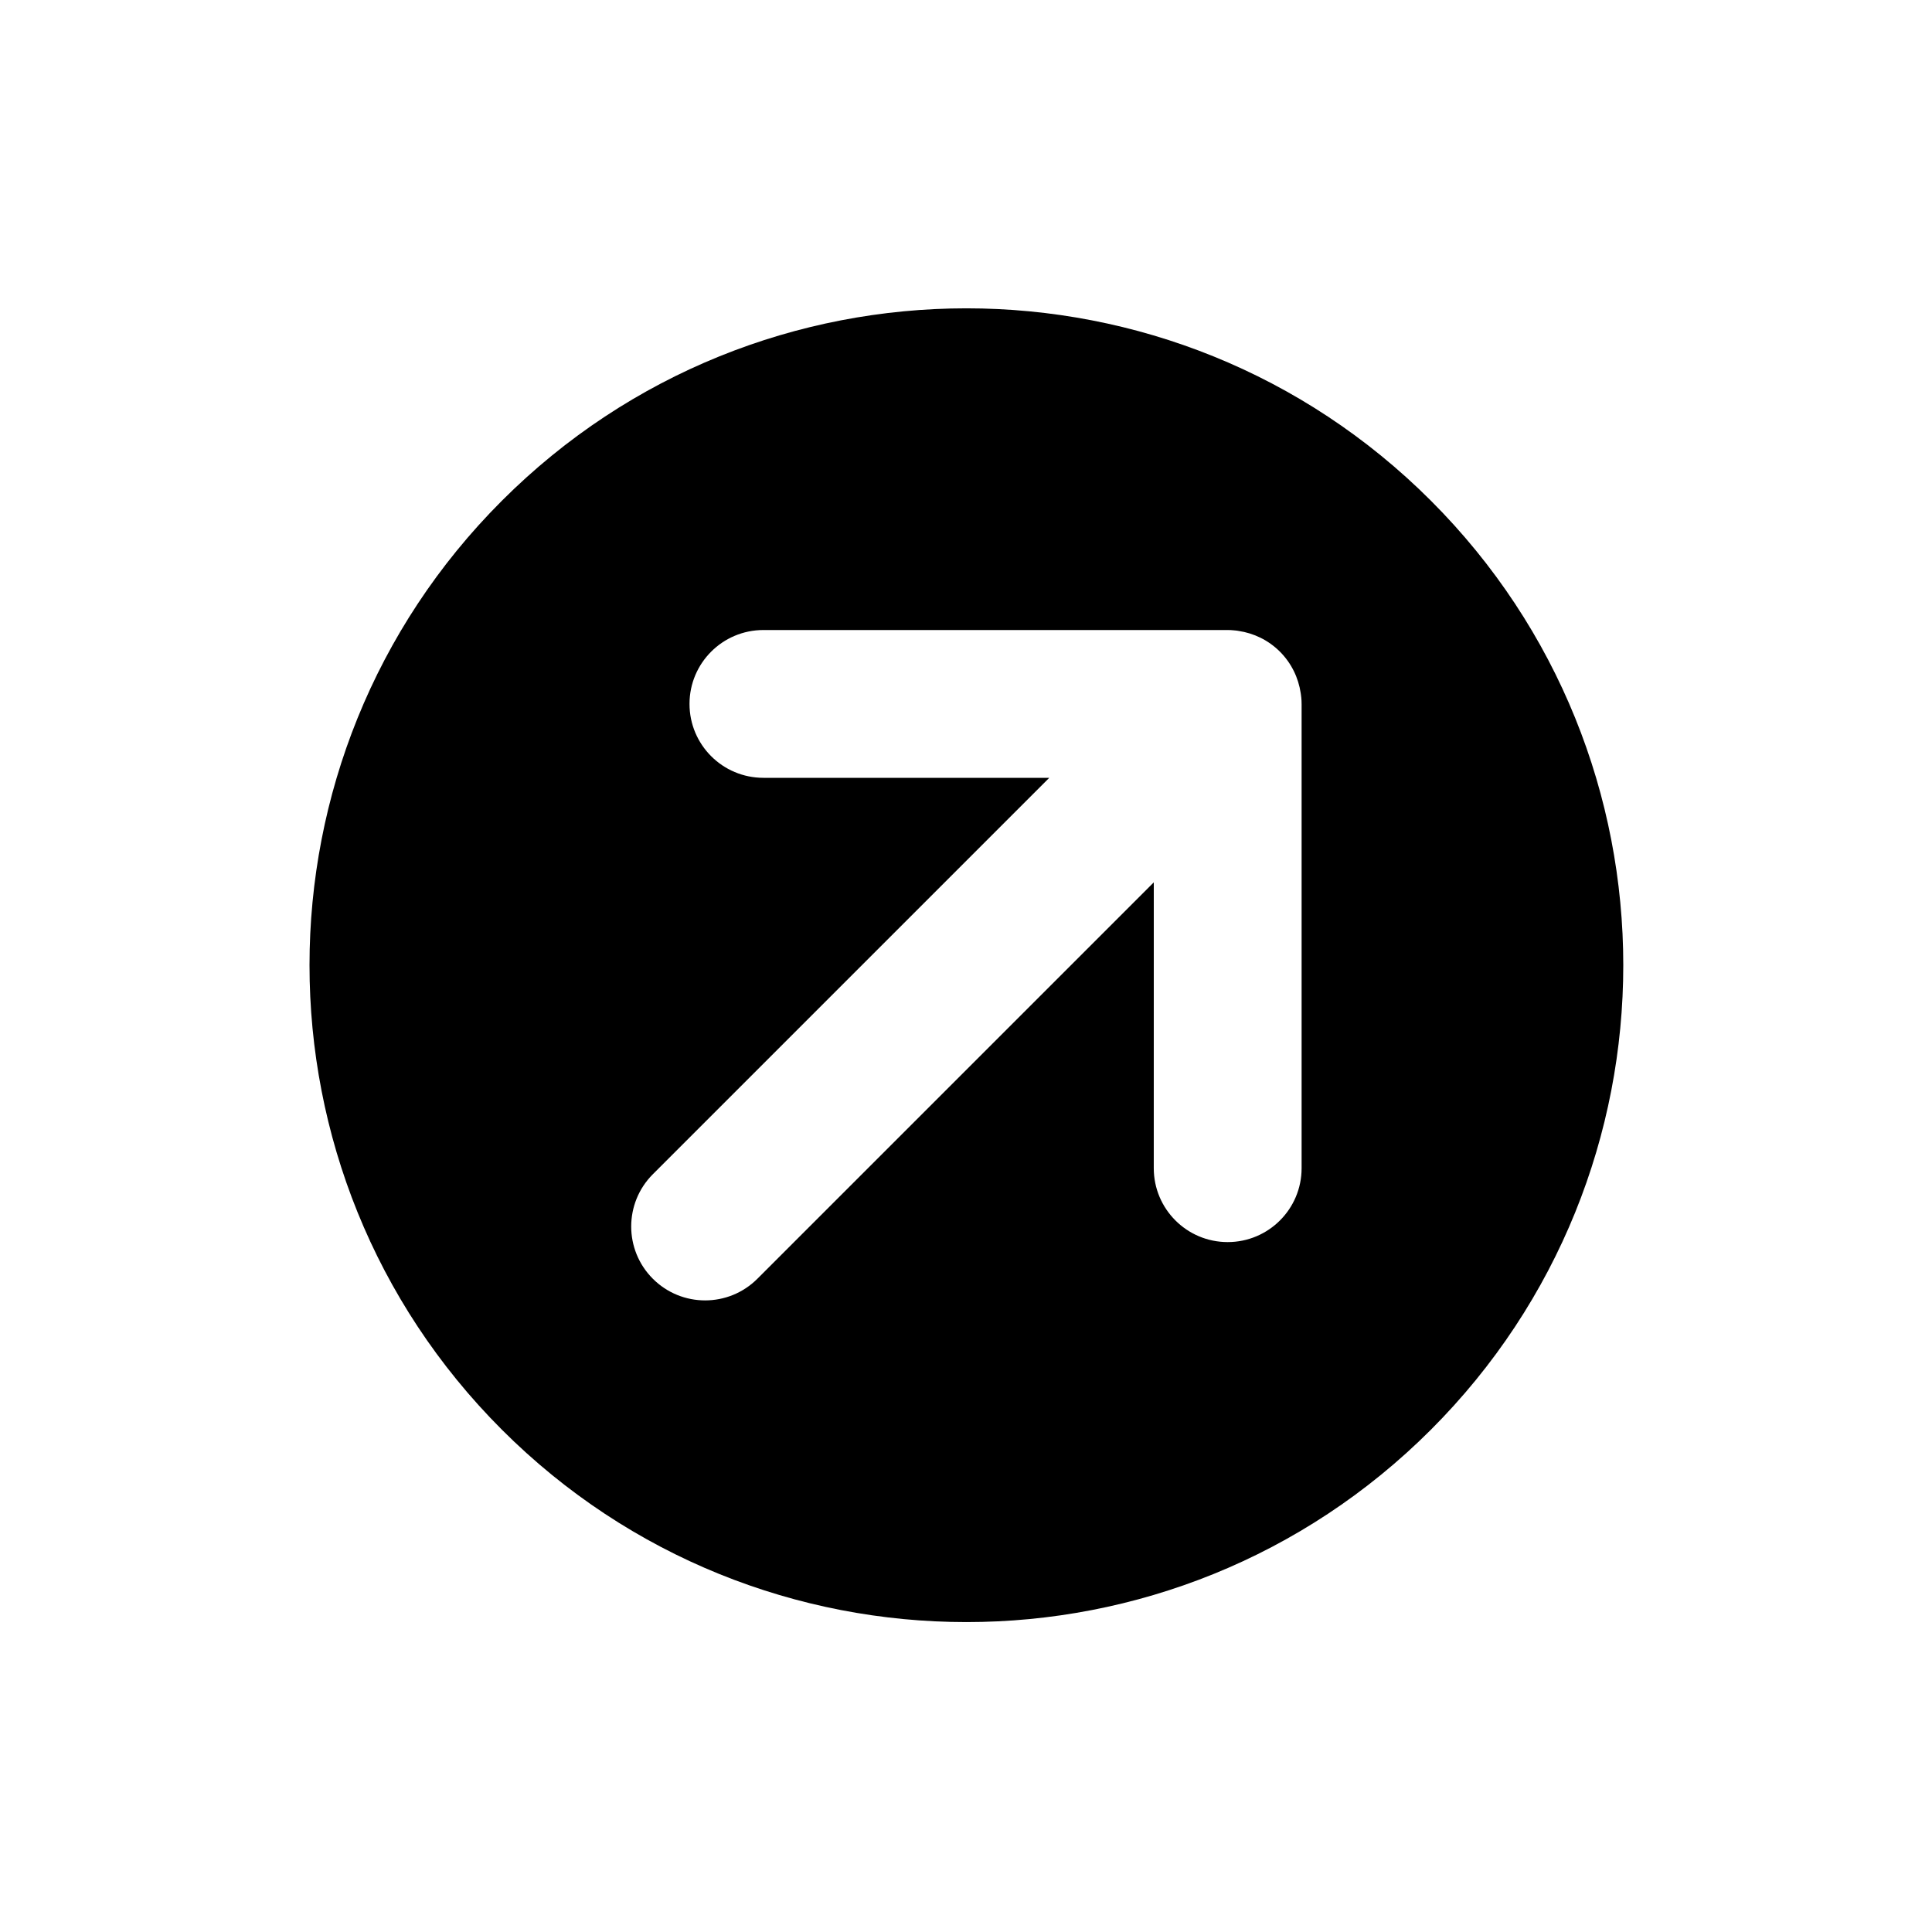
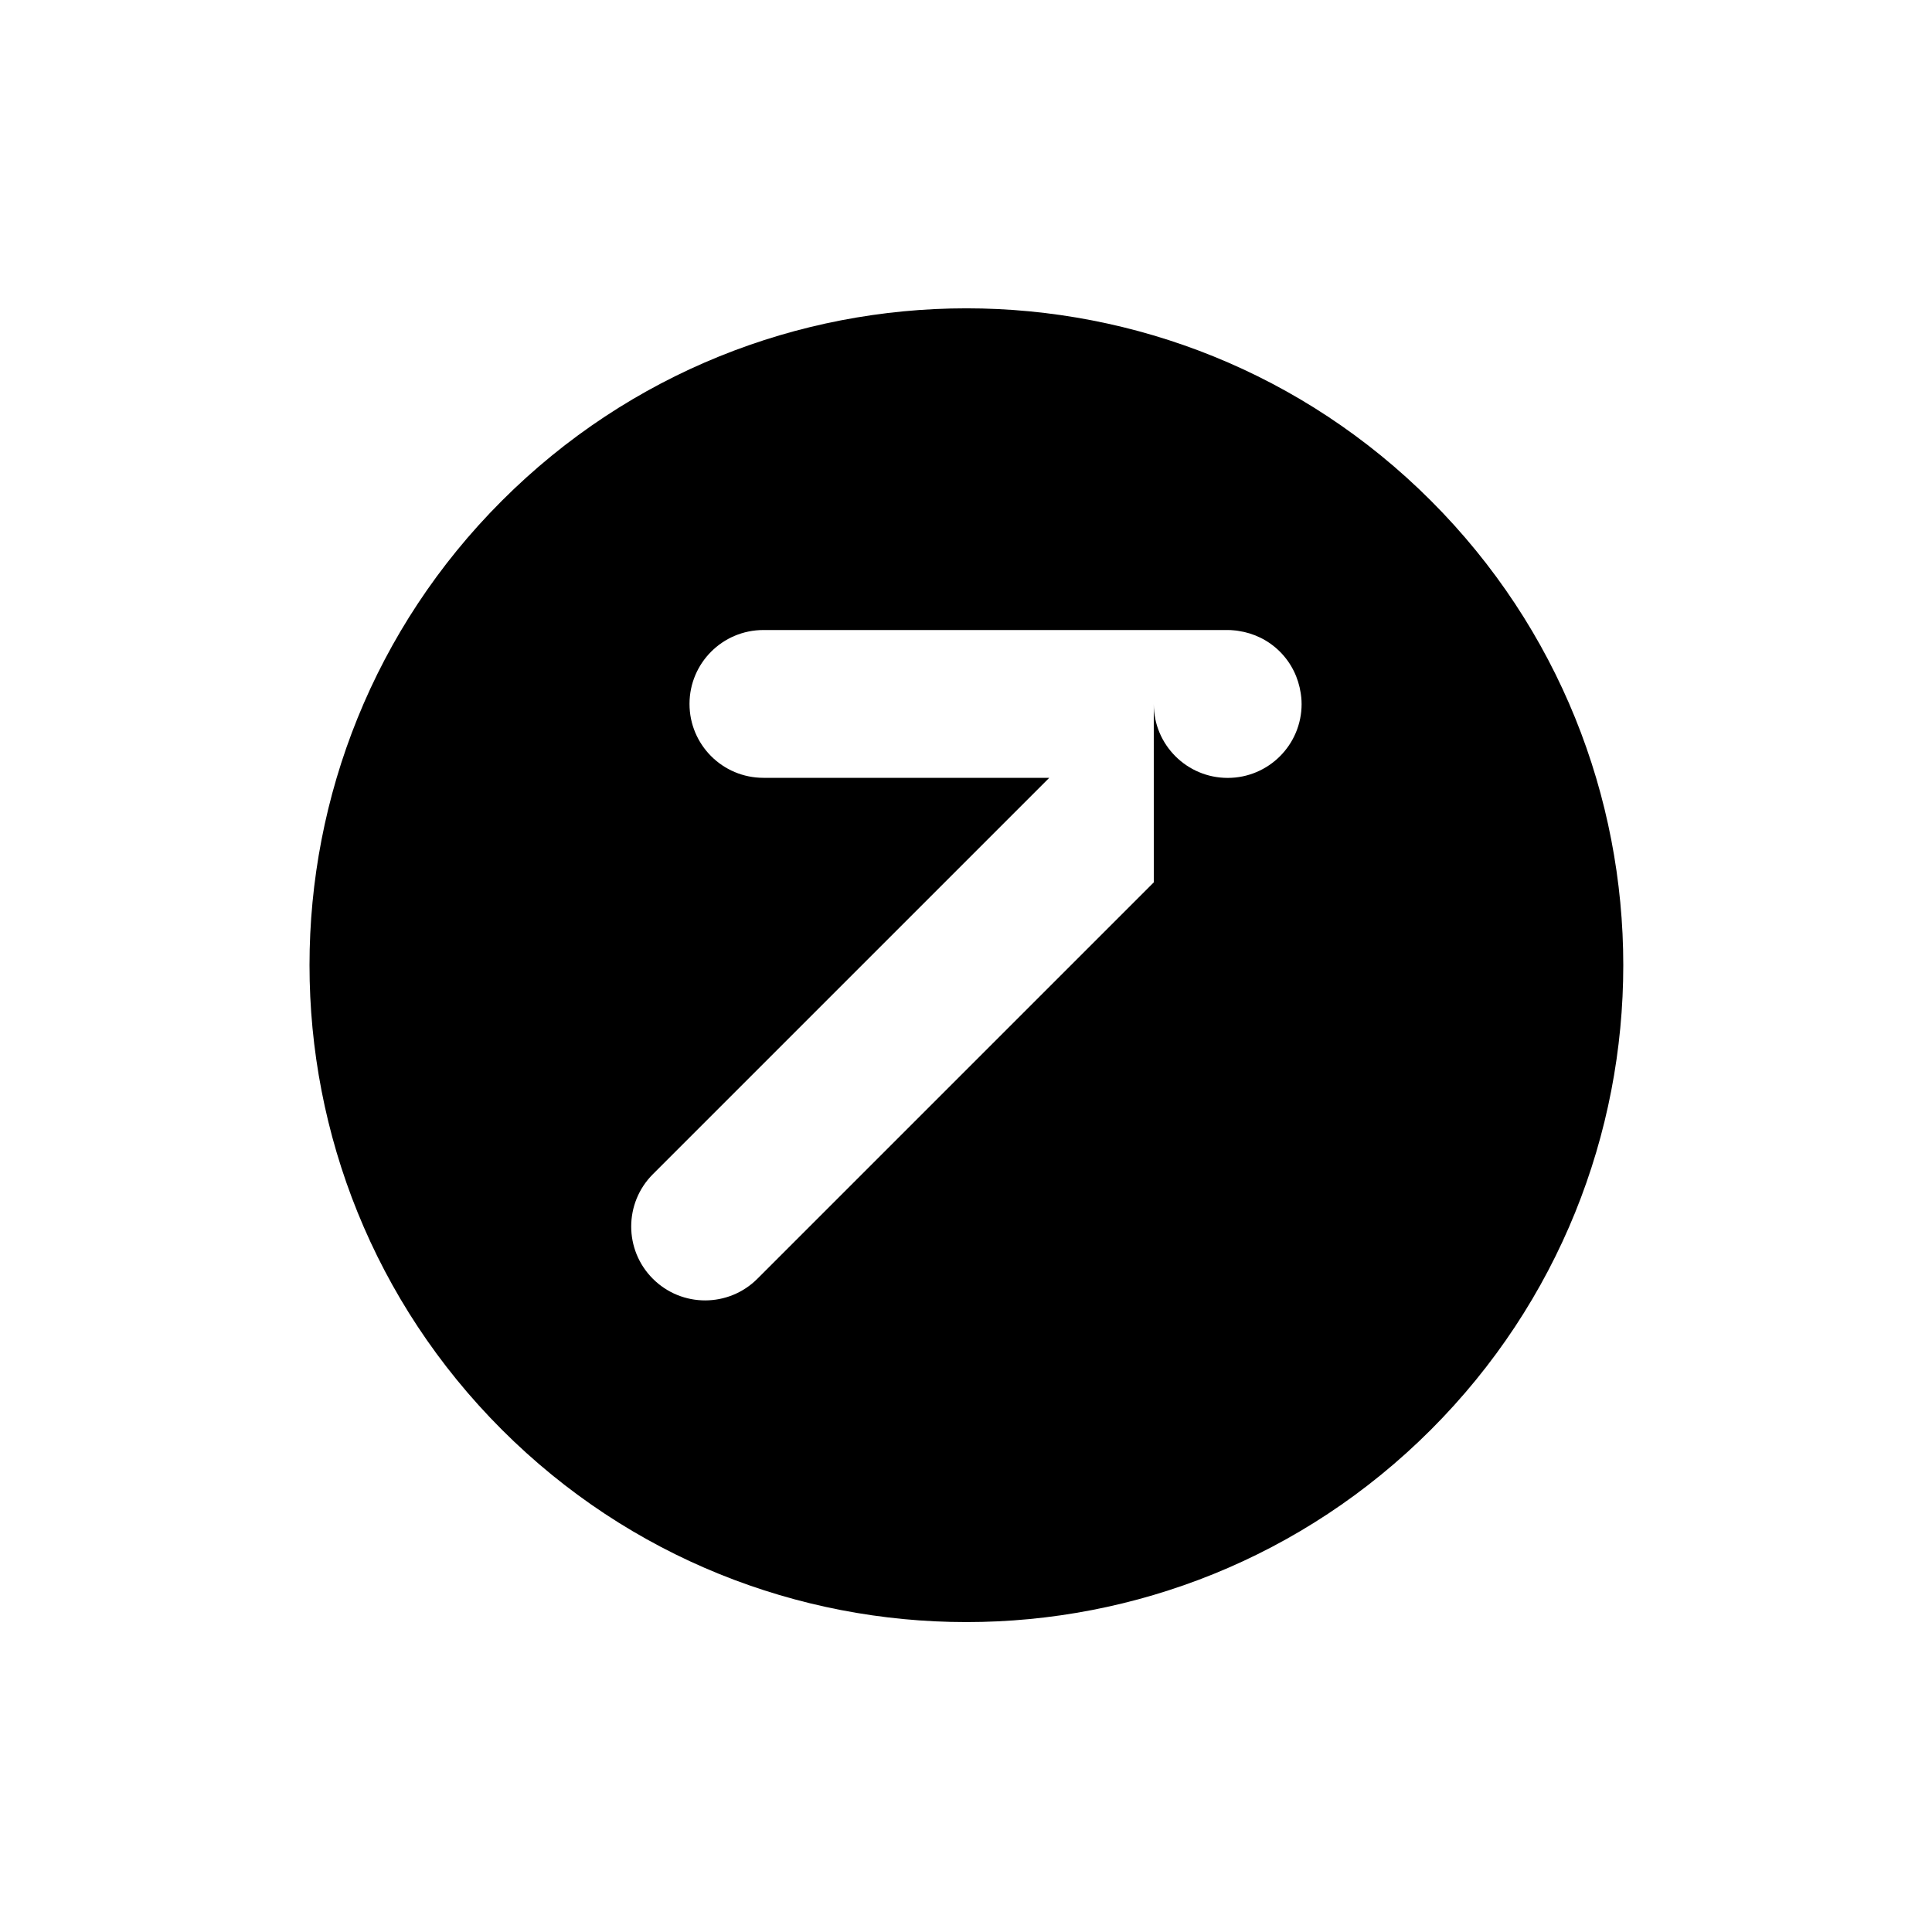
<svg xmlns="http://www.w3.org/2000/svg" version="1.1" x="0px" y="0px" viewBox="0 0 100 100" enable-background="new 0 0 100 100" xml:space="preserve" aria-hidden="true" width="100px" height="100px">
  <defs>
    <linearGradient class="cerosgradient" data-cerosgradient="true" id="CerosGradient_idf61df0fb0" gradientUnits="userSpaceOnUse" x1="50%" y1="100%" x2="50%" y2="0%">
      <stop offset="0%" stop-color="#d1d1d1" />
      <stop offset="100%" stop-color="#d1d1d1" />
    </linearGradient>
    <linearGradient />
  </defs>
  <g>
-     <path d="M25.978,74.001c13.279,13.277,34.808,13.277,48.085,0.001c13.277-13.279,13.277-34.807,0-48.086   C60.785,12.639,39.257,12.64,25.978,25.918C12.7,39.195,12.702,60.723,25.978,74.001z M67.335,35.95   c0.007,0.055,0.016,0.109,0.02,0.164c0.01,0.101,0.015,0.206,0.015,0.314c0.001,0.003,0.001,0.007,0.001,0.01v24.026   c0,2.114-1.712,3.826-3.827,3.826c-2.112,0-3.825-1.713-3.825-3.824L59.72,45.67L39.202,66.188c-1.494,1.494-3.917,1.494-5.411,0   c-1.494-1.493-1.493-3.917,0.001-5.411L54.31,40.26H39.516c-2.114,0.001-3.828-1.712-3.827-3.827c0-2.11,1.713-3.823,3.824-3.823   l24.031,0c0.114,0,0.221,0.005,0.326,0.017c0.045,0.002,0.091,0.008,0.135,0.013c0.034,0.004,0.072,0.009,0.105,0.017   c0.782,0.116,1.534,0.47,2.138,1.072c0.604,0.605,0.958,1.359,1.076,2.143C67.328,35.898,67.33,35.924,67.335,35.95z" />
+     <path d="M25.978,74.001c13.279,13.277,34.808,13.277,48.085,0.001c13.277-13.279,13.277-34.807,0-48.086   C60.785,12.639,39.257,12.64,25.978,25.918C12.7,39.195,12.702,60.723,25.978,74.001z M67.335,35.95   c0.007,0.055,0.016,0.109,0.02,0.164c0.01,0.101,0.015,0.206,0.015,0.314c0.001,0.003,0.001,0.007,0.001,0.01c0,2.114-1.712,3.826-3.827,3.826c-2.112,0-3.825-1.713-3.825-3.824L59.72,45.67L39.202,66.188c-1.494,1.494-3.917,1.494-5.411,0   c-1.494-1.493-1.493-3.917,0.001-5.411L54.31,40.26H39.516c-2.114,0.001-3.828-1.712-3.827-3.827c0-2.11,1.713-3.823,3.824-3.823   l24.031,0c0.114,0,0.221,0.005,0.326,0.017c0.045,0.002,0.091,0.008,0.135,0.013c0.034,0.004,0.072,0.009,0.105,0.017   c0.782,0.116,1.534,0.47,2.138,1.072c0.604,0.605,0.958,1.359,1.076,2.143C67.328,35.898,67.33,35.924,67.335,35.95z" />
  </g>
</svg>